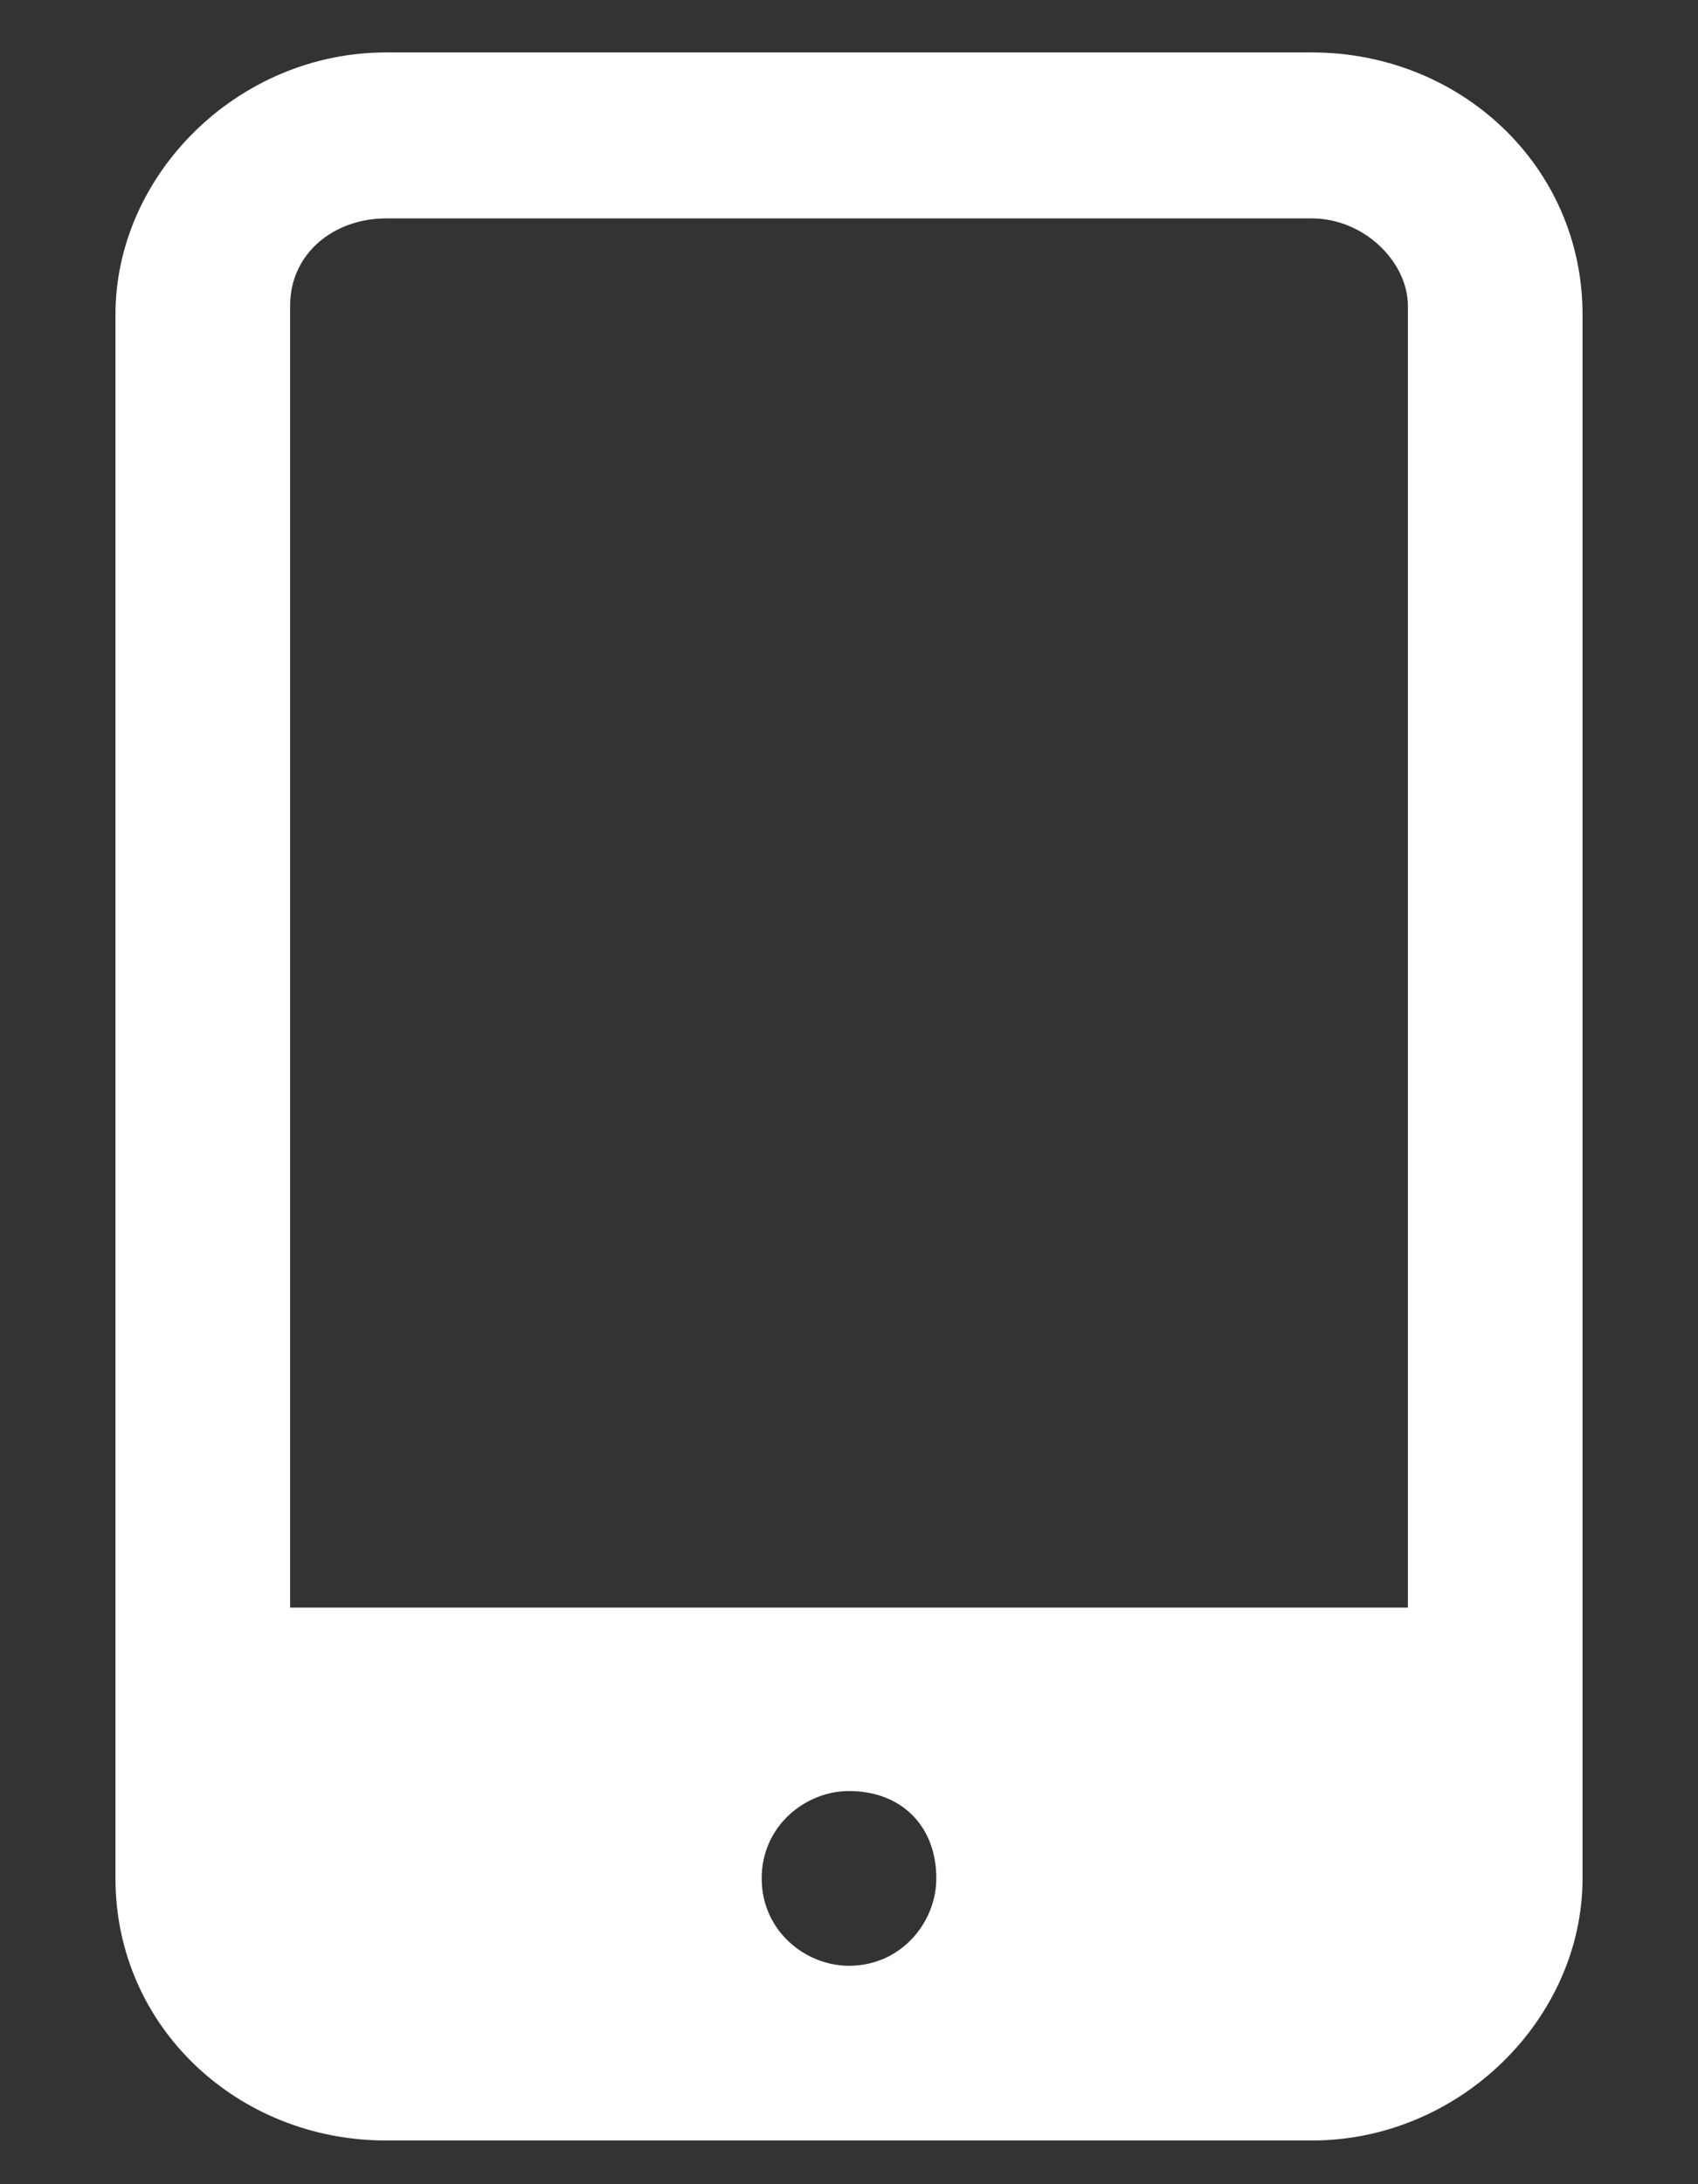
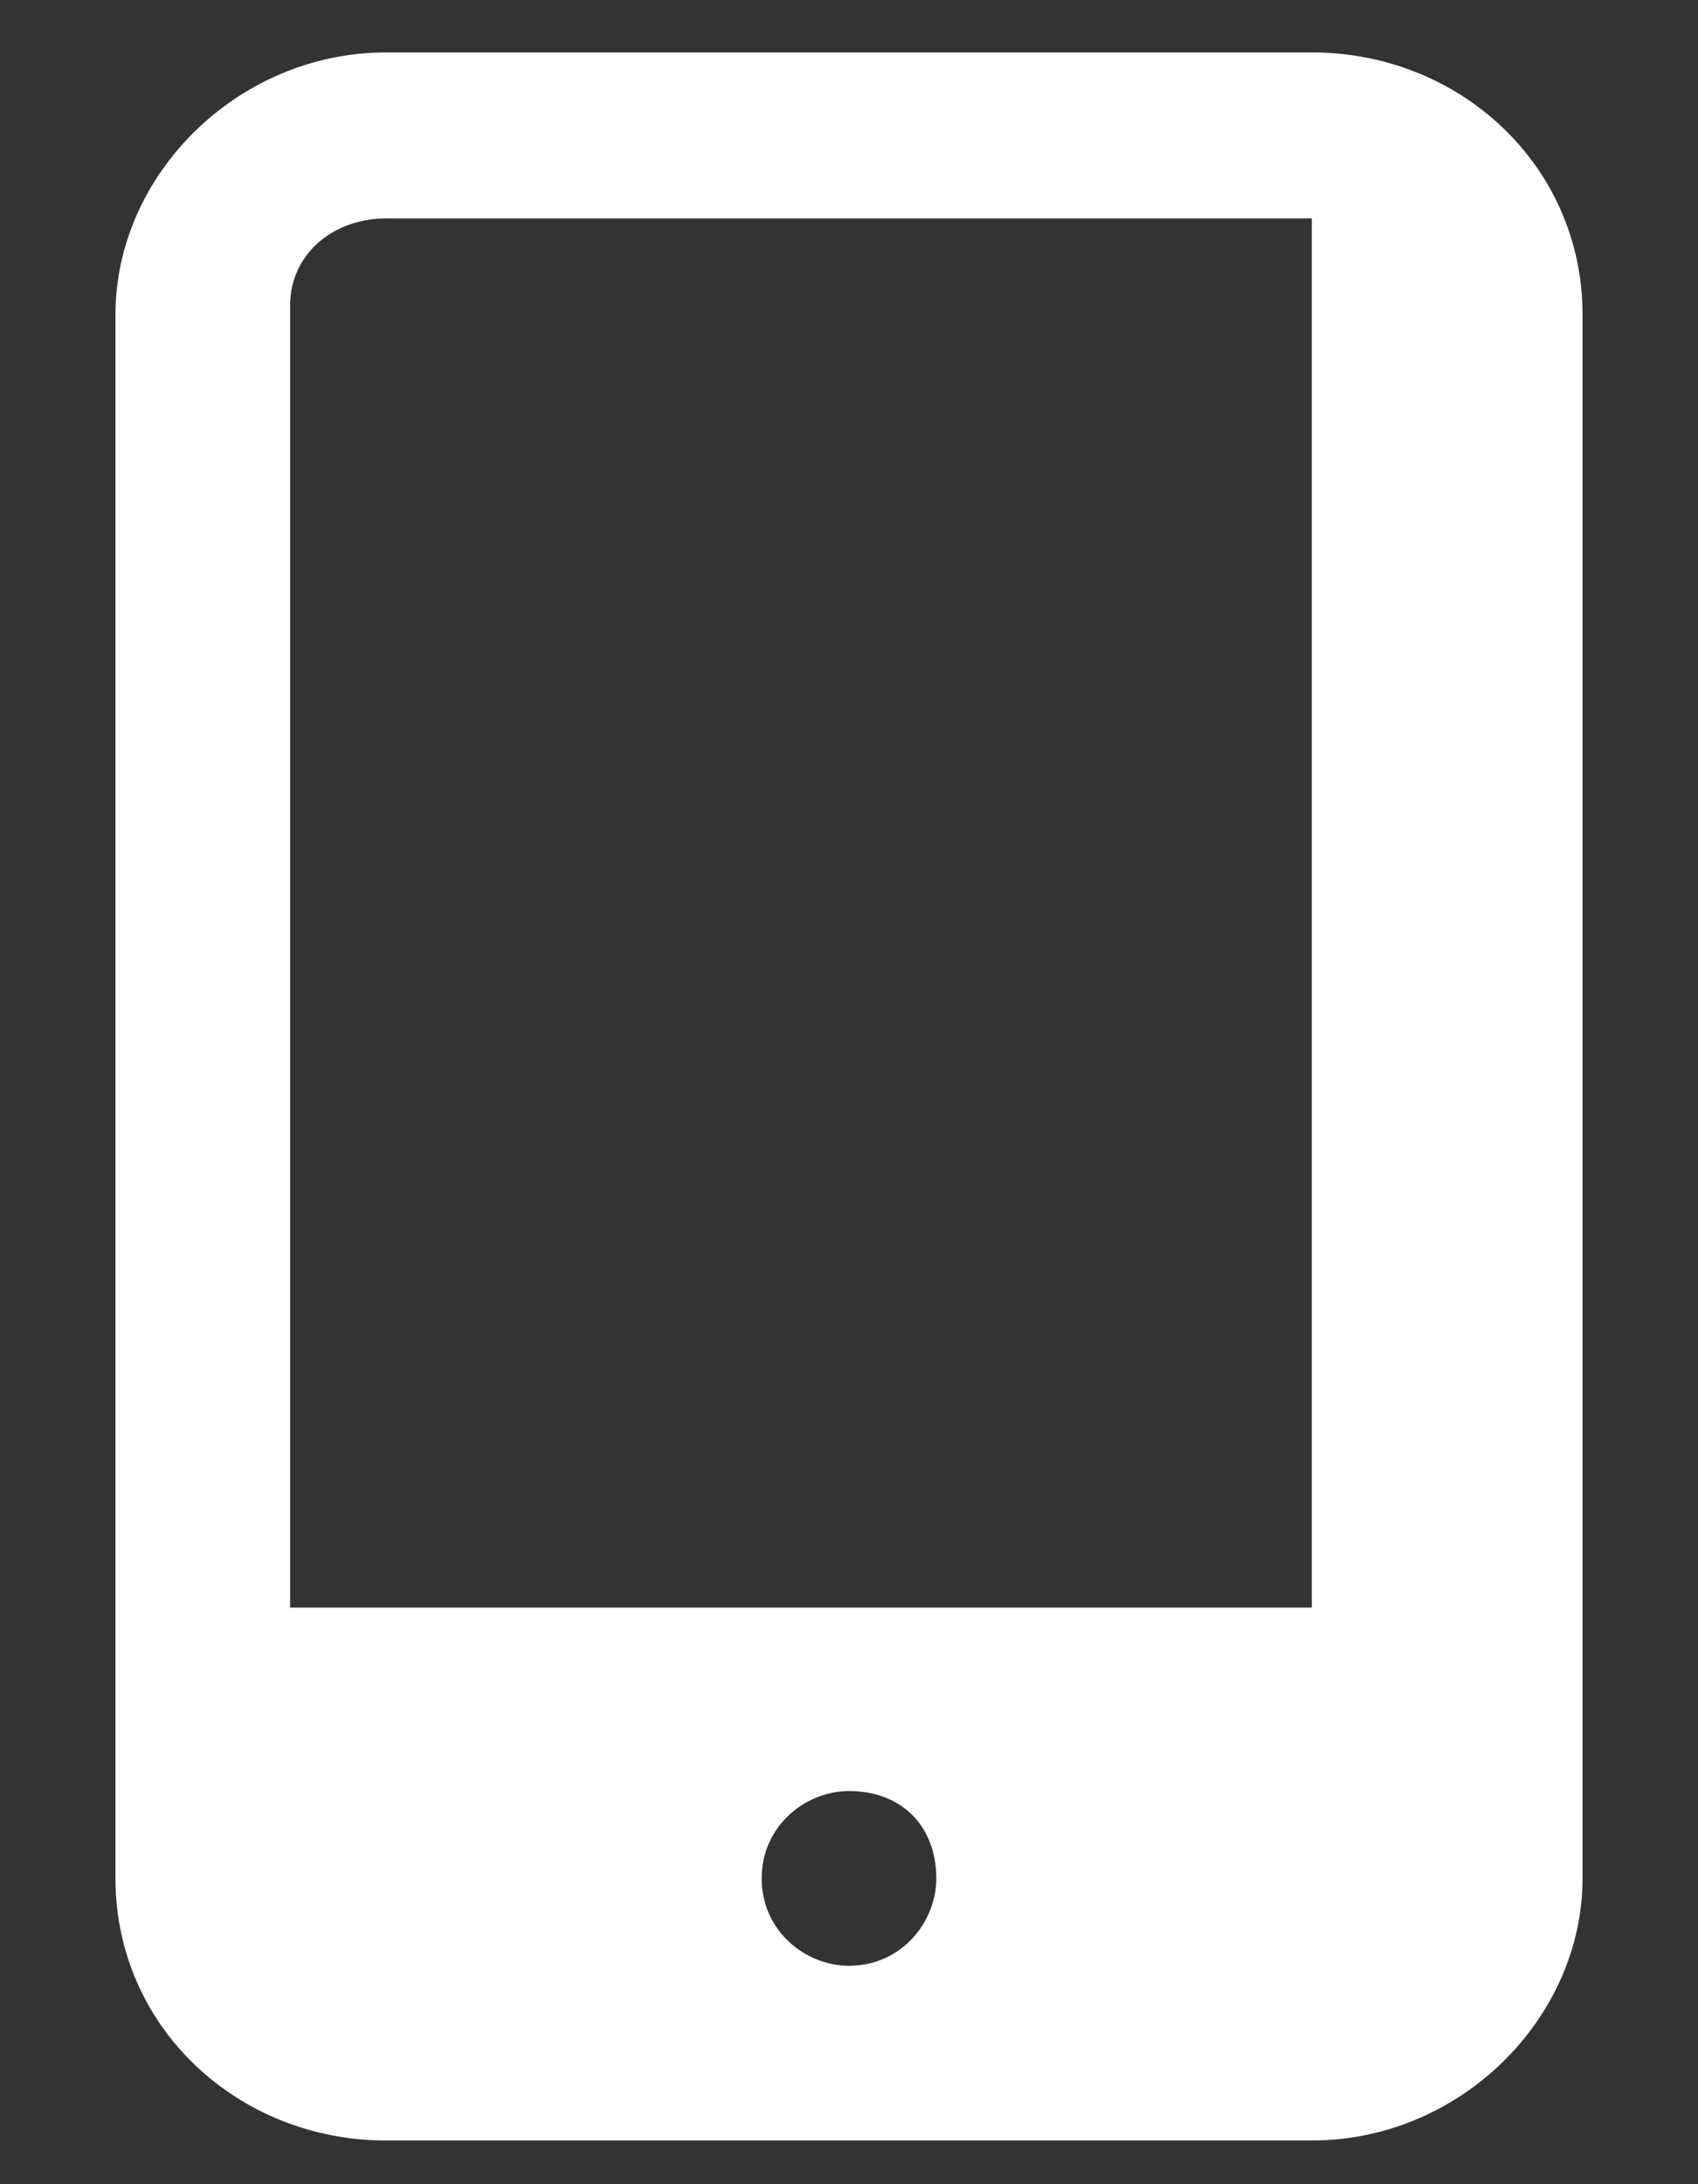
<svg xmlns="http://www.w3.org/2000/svg" width="14" height="18" viewBox="0 0 14 18" fill="none">
  <rect x="0" y="0" width="14" height="18" fill="#333333" stroke="none" />
-   <path d="M10.816 17.64C12.04 17.64 13.048 16.632 13.048 15.48V2.592C13.048 1.368 12.04 0.432 10.816 0.432H3.184C1.96 0.432 0.952 1.44 0.952 2.592V15.48C0.952 16.704 1.96 17.64 3.184 17.64H10.816ZM7 16.2C6.64 16.2 6.28 15.912 6.28 15.48C6.28 15.048 6.64 14.76 7 14.76C7.432 14.76 7.72 15.048 7.72 15.48C7.72 15.84 7.432 16.2 7 16.2ZM2.392 2.52C2.392 2.088 2.752 1.8 3.184 1.8H10.816C11.248 1.8 11.608 2.16 11.608 2.52V13.248H2.392V2.52Z" fill="white" />
+   <path d="M10.816 17.64C12.04 17.64 13.048 16.632 13.048 15.48V2.592C13.048 1.368 12.04 0.432 10.816 0.432H3.184C1.96 0.432 0.952 1.44 0.952 2.592V15.48C0.952 16.704 1.96 17.64 3.184 17.64H10.816ZM7 16.2C6.64 16.2 6.28 15.912 6.28 15.48C6.28 15.048 6.64 14.76 7 14.76C7.432 14.76 7.72 15.048 7.72 15.48C7.72 15.84 7.432 16.2 7 16.2ZM2.392 2.52C2.392 2.088 2.752 1.8 3.184 1.8H10.816V13.248H2.392V2.52Z" fill="white" />
</svg>